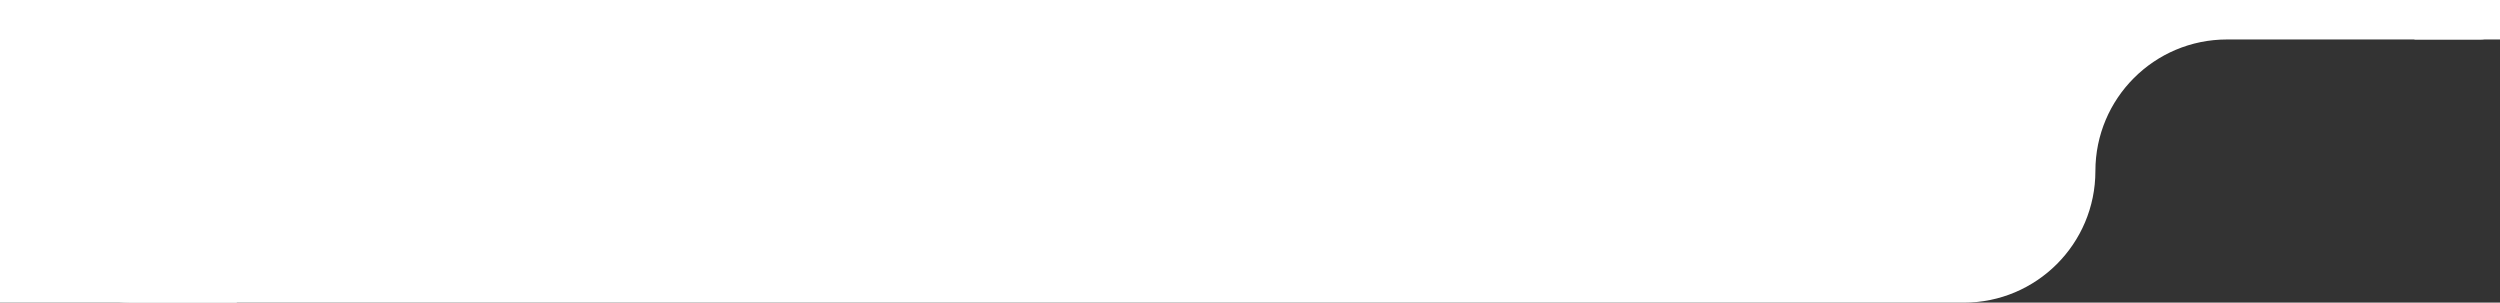
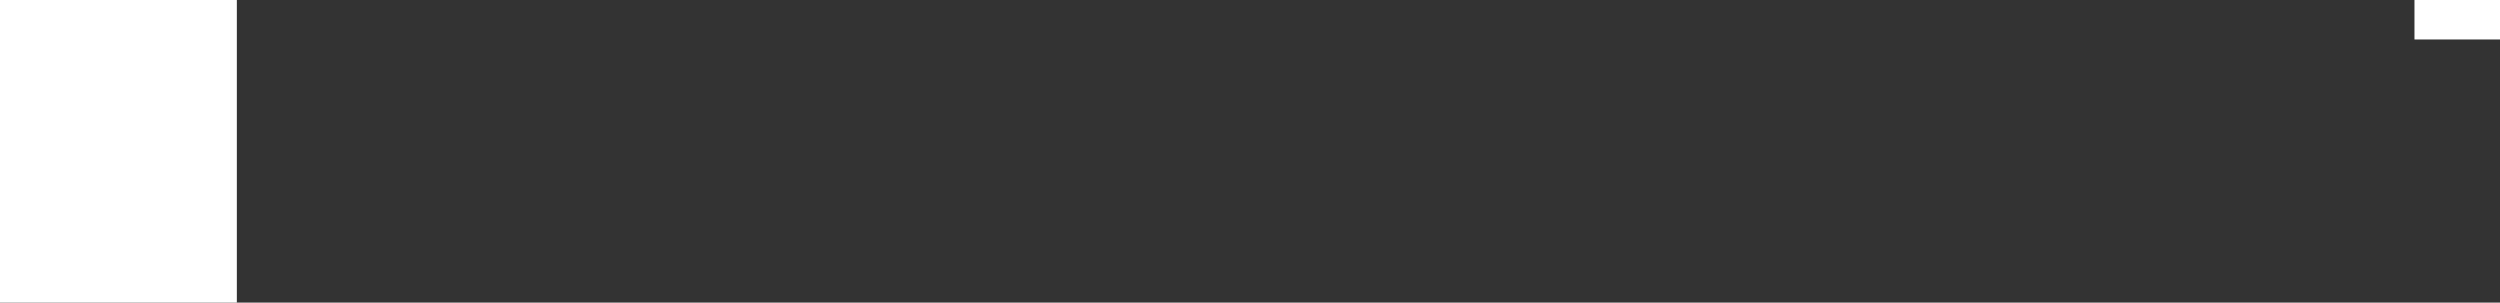
<svg xmlns="http://www.w3.org/2000/svg" width="380" height="46" viewBox="0 0 380 46" fill="none">
  <rect x="0" y="0" width="380" height="46" fill="#333333" stroke="none" />
-   <path d="M0 26V20C0 8.954 8.954 0 20 0H377C378.657 0 380 1.343 380 3C380 4.657 378.657 6 377 6H338.5C327.454 6 318.5 14.954 318.5 26C318.5 37.046 309.546 46 298.5 46H20C8.954 46 0 37.046 0 26Z" fill="white" />
  <rect width="36" height="46" fill="white" />
  <rect x="367" width="13" height="6" fill="white" />
</svg>